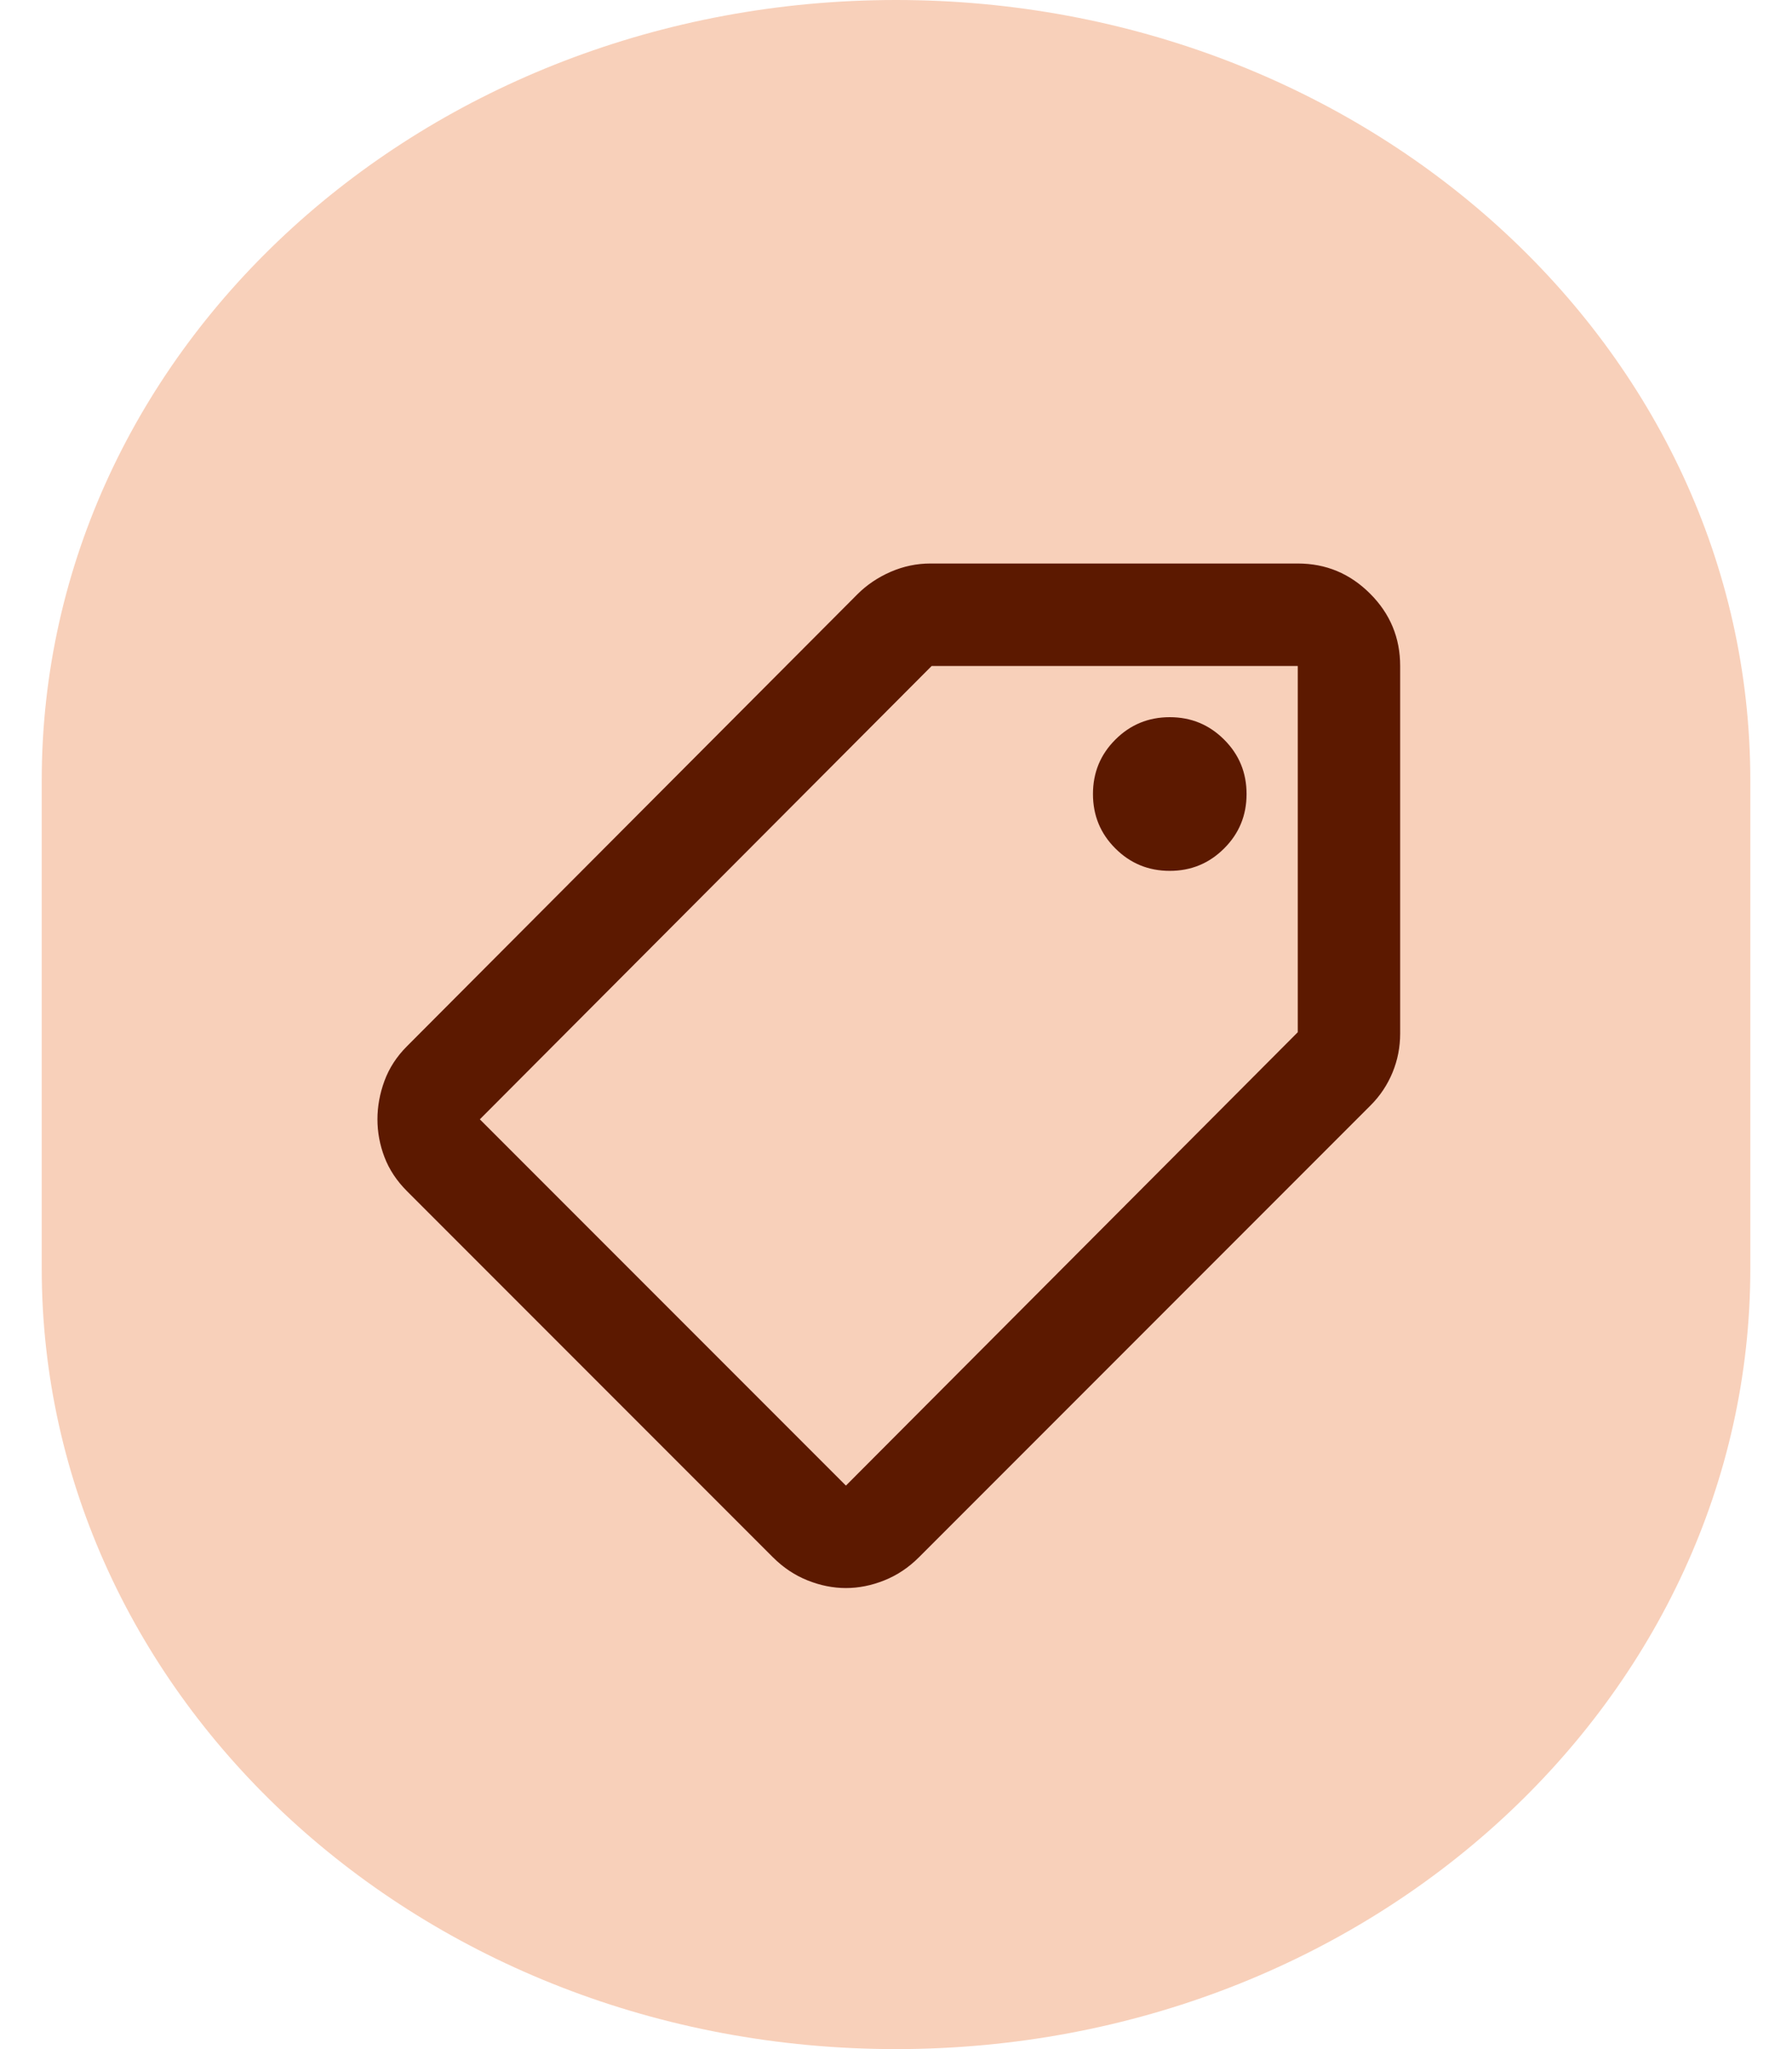
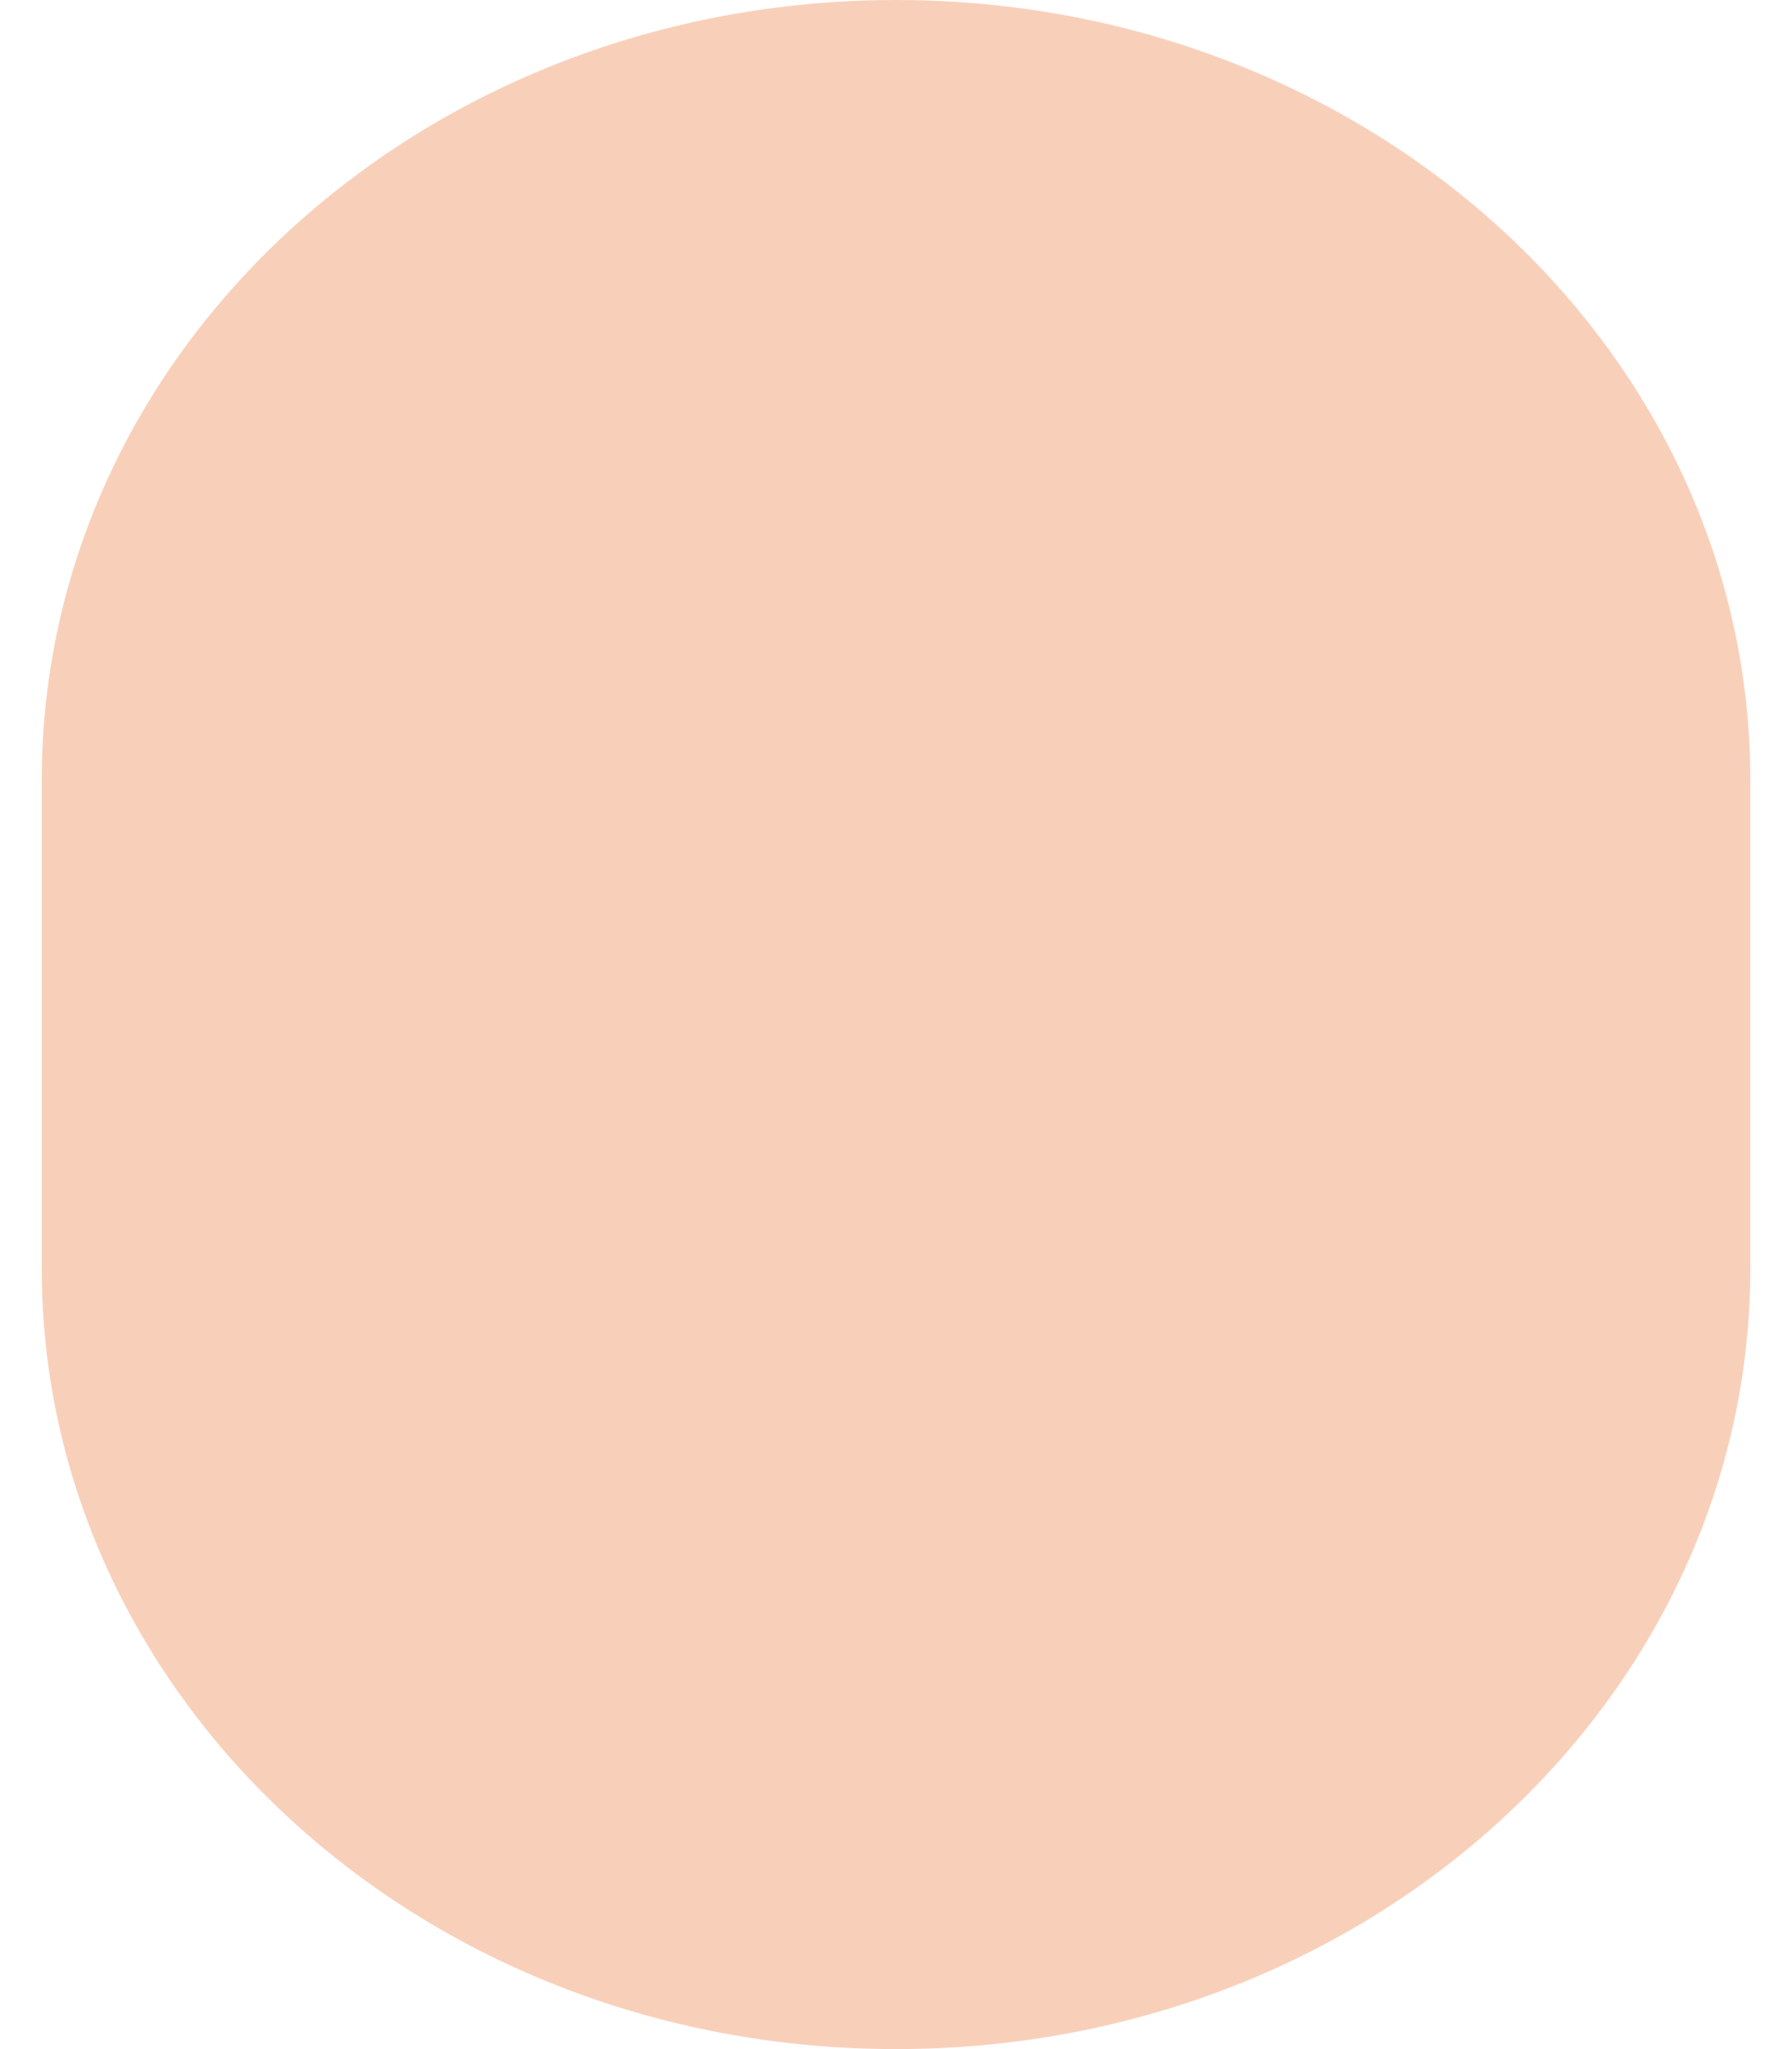
<svg xmlns="http://www.w3.org/2000/svg" width="35" height="40" viewBox="0 0 35 40" fill="none">
  <path d="M34.186 15.238L34.186 24.762C34.186 33.122 26.794 40 17.5 40C8.207 40 0.815 33.122 0.815 24.762L0.815 15.238C0.815 6.772 8.313 1.55277e-06 17.5 2.35598e-06C26.688 3.1592e-06 34.186 6.772 34.186 15.238Z" fill="#F8D0BA" />
  <mask id="mask0_21_3320" style="mask-type:alpha" maskUnits="userSpaceOnUse" x="5" y="9" width="25" height="24">
-     <rect x="5.372" y="9" width="24" height="24" fill="#D9D9D9" />
-   </mask>
+     </mask>
  <g mask="url(#mask0_21_3320)">
    <path d="M16.522 31C16.272 31 16.022 30.95 15.772 30.85C15.522 30.75 15.297 30.6 15.097 30.4L7.947 23.25C7.747 23.05 7.601 22.829 7.509 22.587C7.417 22.346 7.372 22.1 7.372 21.85C7.372 21.6 7.417 21.35 7.509 21.1C7.601 20.85 7.747 20.625 7.947 20.425L16.747 11.6C16.93 11.417 17.147 11.271 17.397 11.162C17.647 11.054 17.905 11 18.172 11H25.347C25.897 11 26.367 11.196 26.759 11.588C27.151 11.979 27.347 12.45 27.347 13V20.175C27.347 20.442 27.297 20.696 27.197 20.938C27.097 21.179 26.955 21.392 26.772 21.575L17.947 30.4C17.747 30.6 17.522 30.75 17.272 30.85C17.022 30.95 16.772 31 16.522 31ZM16.522 29L25.347 20.15V13H18.197L9.372 21.85L16.522 29ZM22.847 17C23.263 17 23.617 16.854 23.909 16.562C24.201 16.271 24.347 15.917 24.347 15.5C24.347 15.083 24.201 14.729 23.909 14.438C23.617 14.146 23.263 14 22.847 14C22.43 14 22.076 14.146 21.784 14.438C21.492 14.729 21.347 15.083 21.347 15.5C21.347 15.917 21.492 16.271 21.784 16.562C22.076 16.854 22.43 17 22.847 17Z" fill="#5C1900" />
  </g>
</svg>